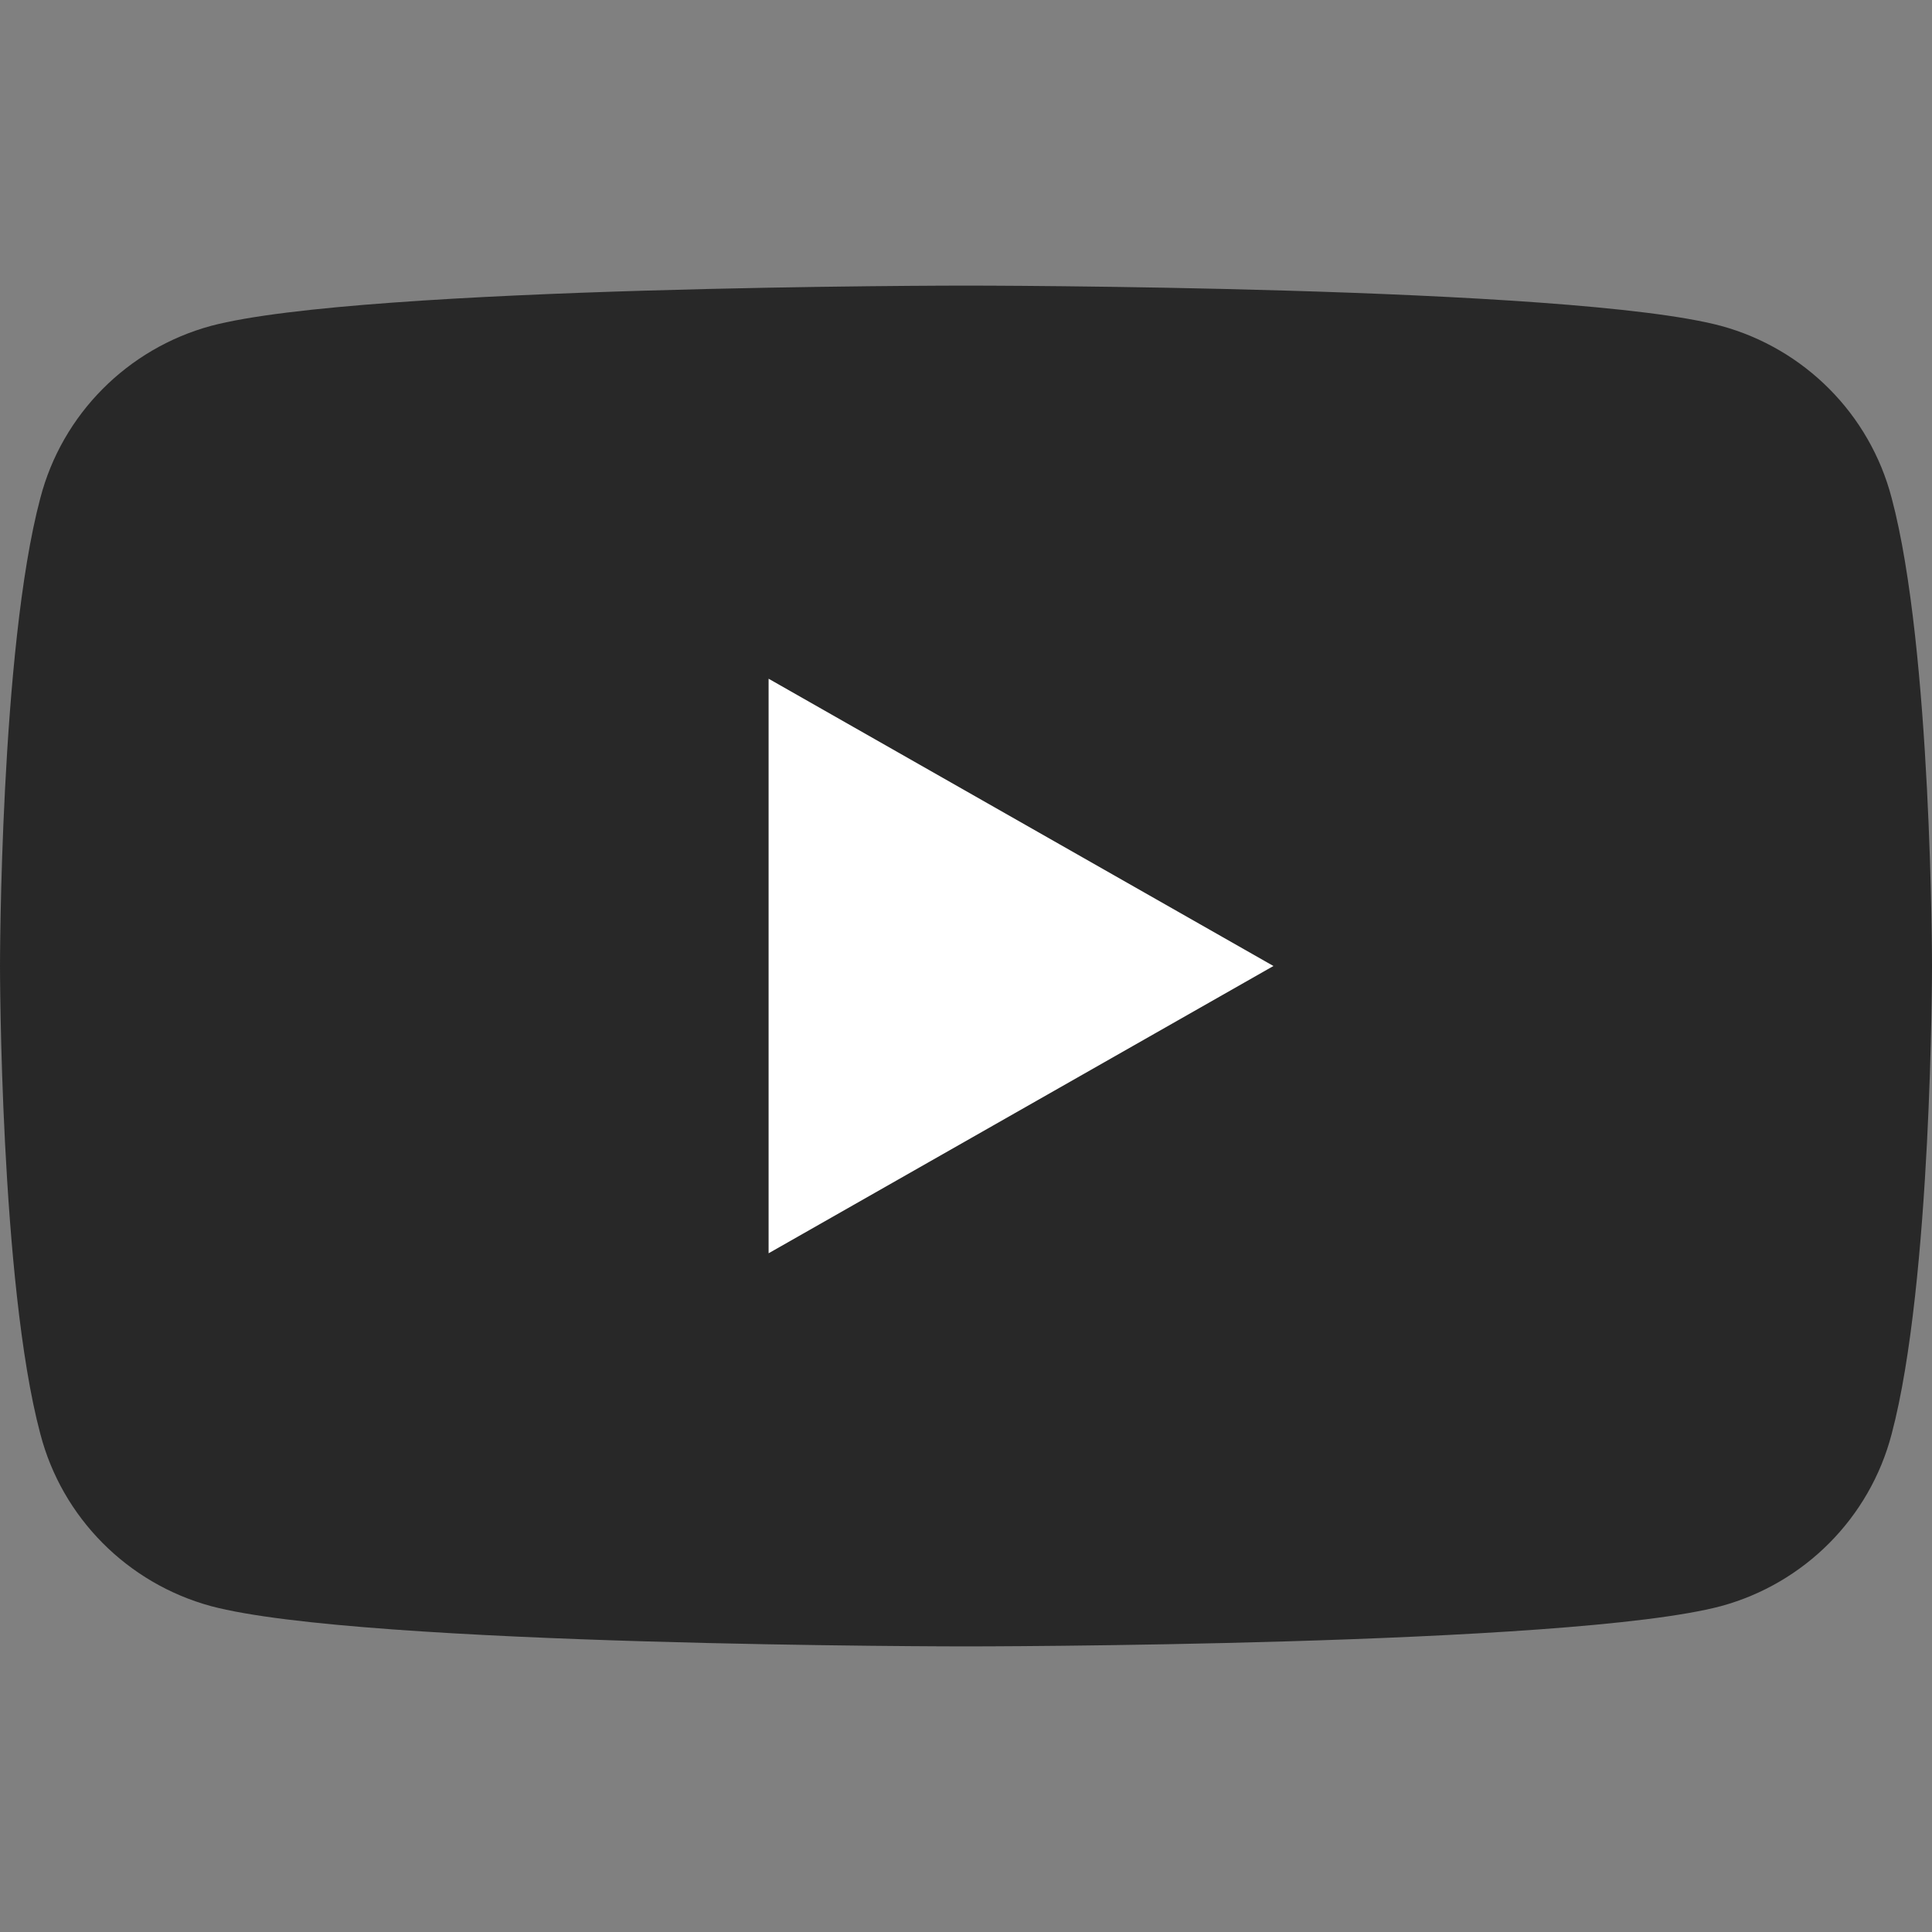
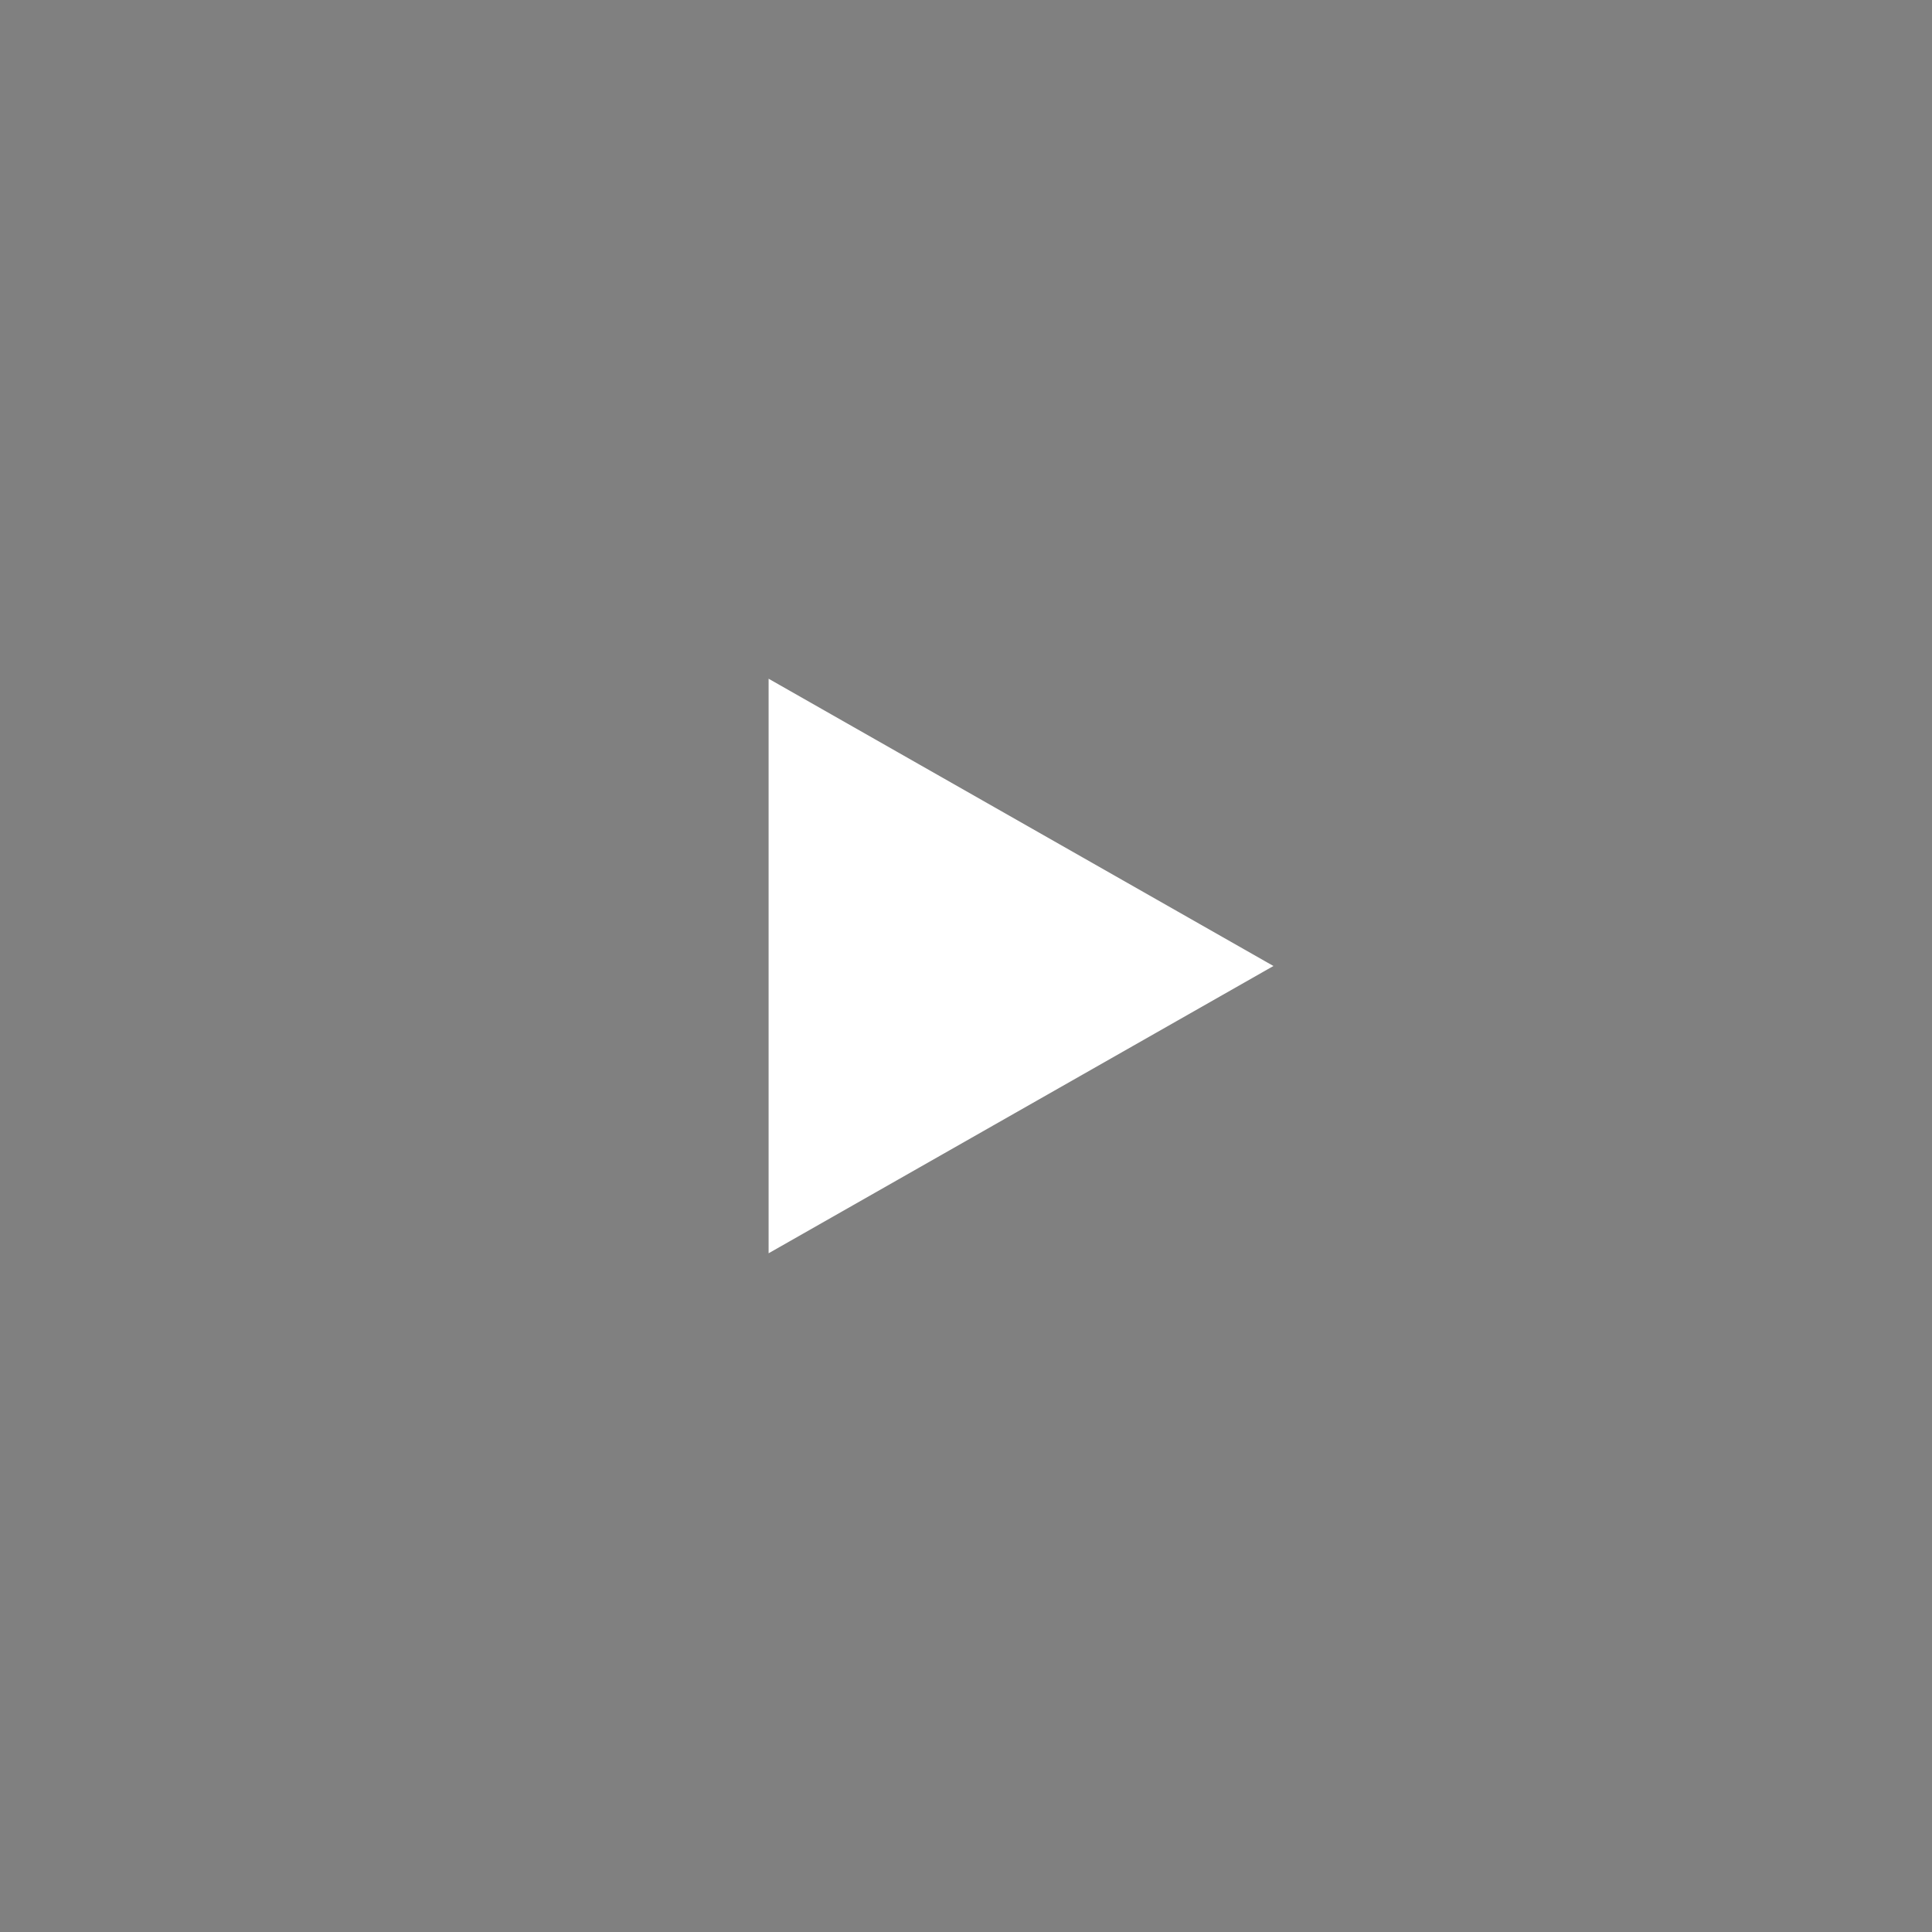
<svg xmlns="http://www.w3.org/2000/svg" id="Layer_1" data-name="Layer 1" viewBox="0 0 23 23">
  <rect x="0" y="0" width="23" height="23" fill="#808080" stroke="none" />
-   <path d="M22.52,5.93c-.26-1-1.04-1.78-2.03-2.05-1.79-.48-8.99-.48-8.99-.48,0,0-7.19,0-8.99.48-.99.27-1.77,1.05-2.03,2.05C0,7.73,0,11.5,0,11.5,0,11.5,0,15.27.48,17.07c.26,1,1.04,1.78,2.03,2.05,1.79.48,8.99.48,8.99.48,0,0,7.19,0,8.99-.48.99-.27,1.77-1.05,2.03-2.05.48-1.81.48-5.57.48-5.57,0,0,0-3.77-.48-5.57Z" fill="#282828" />
  <polygon points="9.15 14.92 15.16 11.5 9.15 8.08 9.15 14.92" fill="#fff" />
</svg>